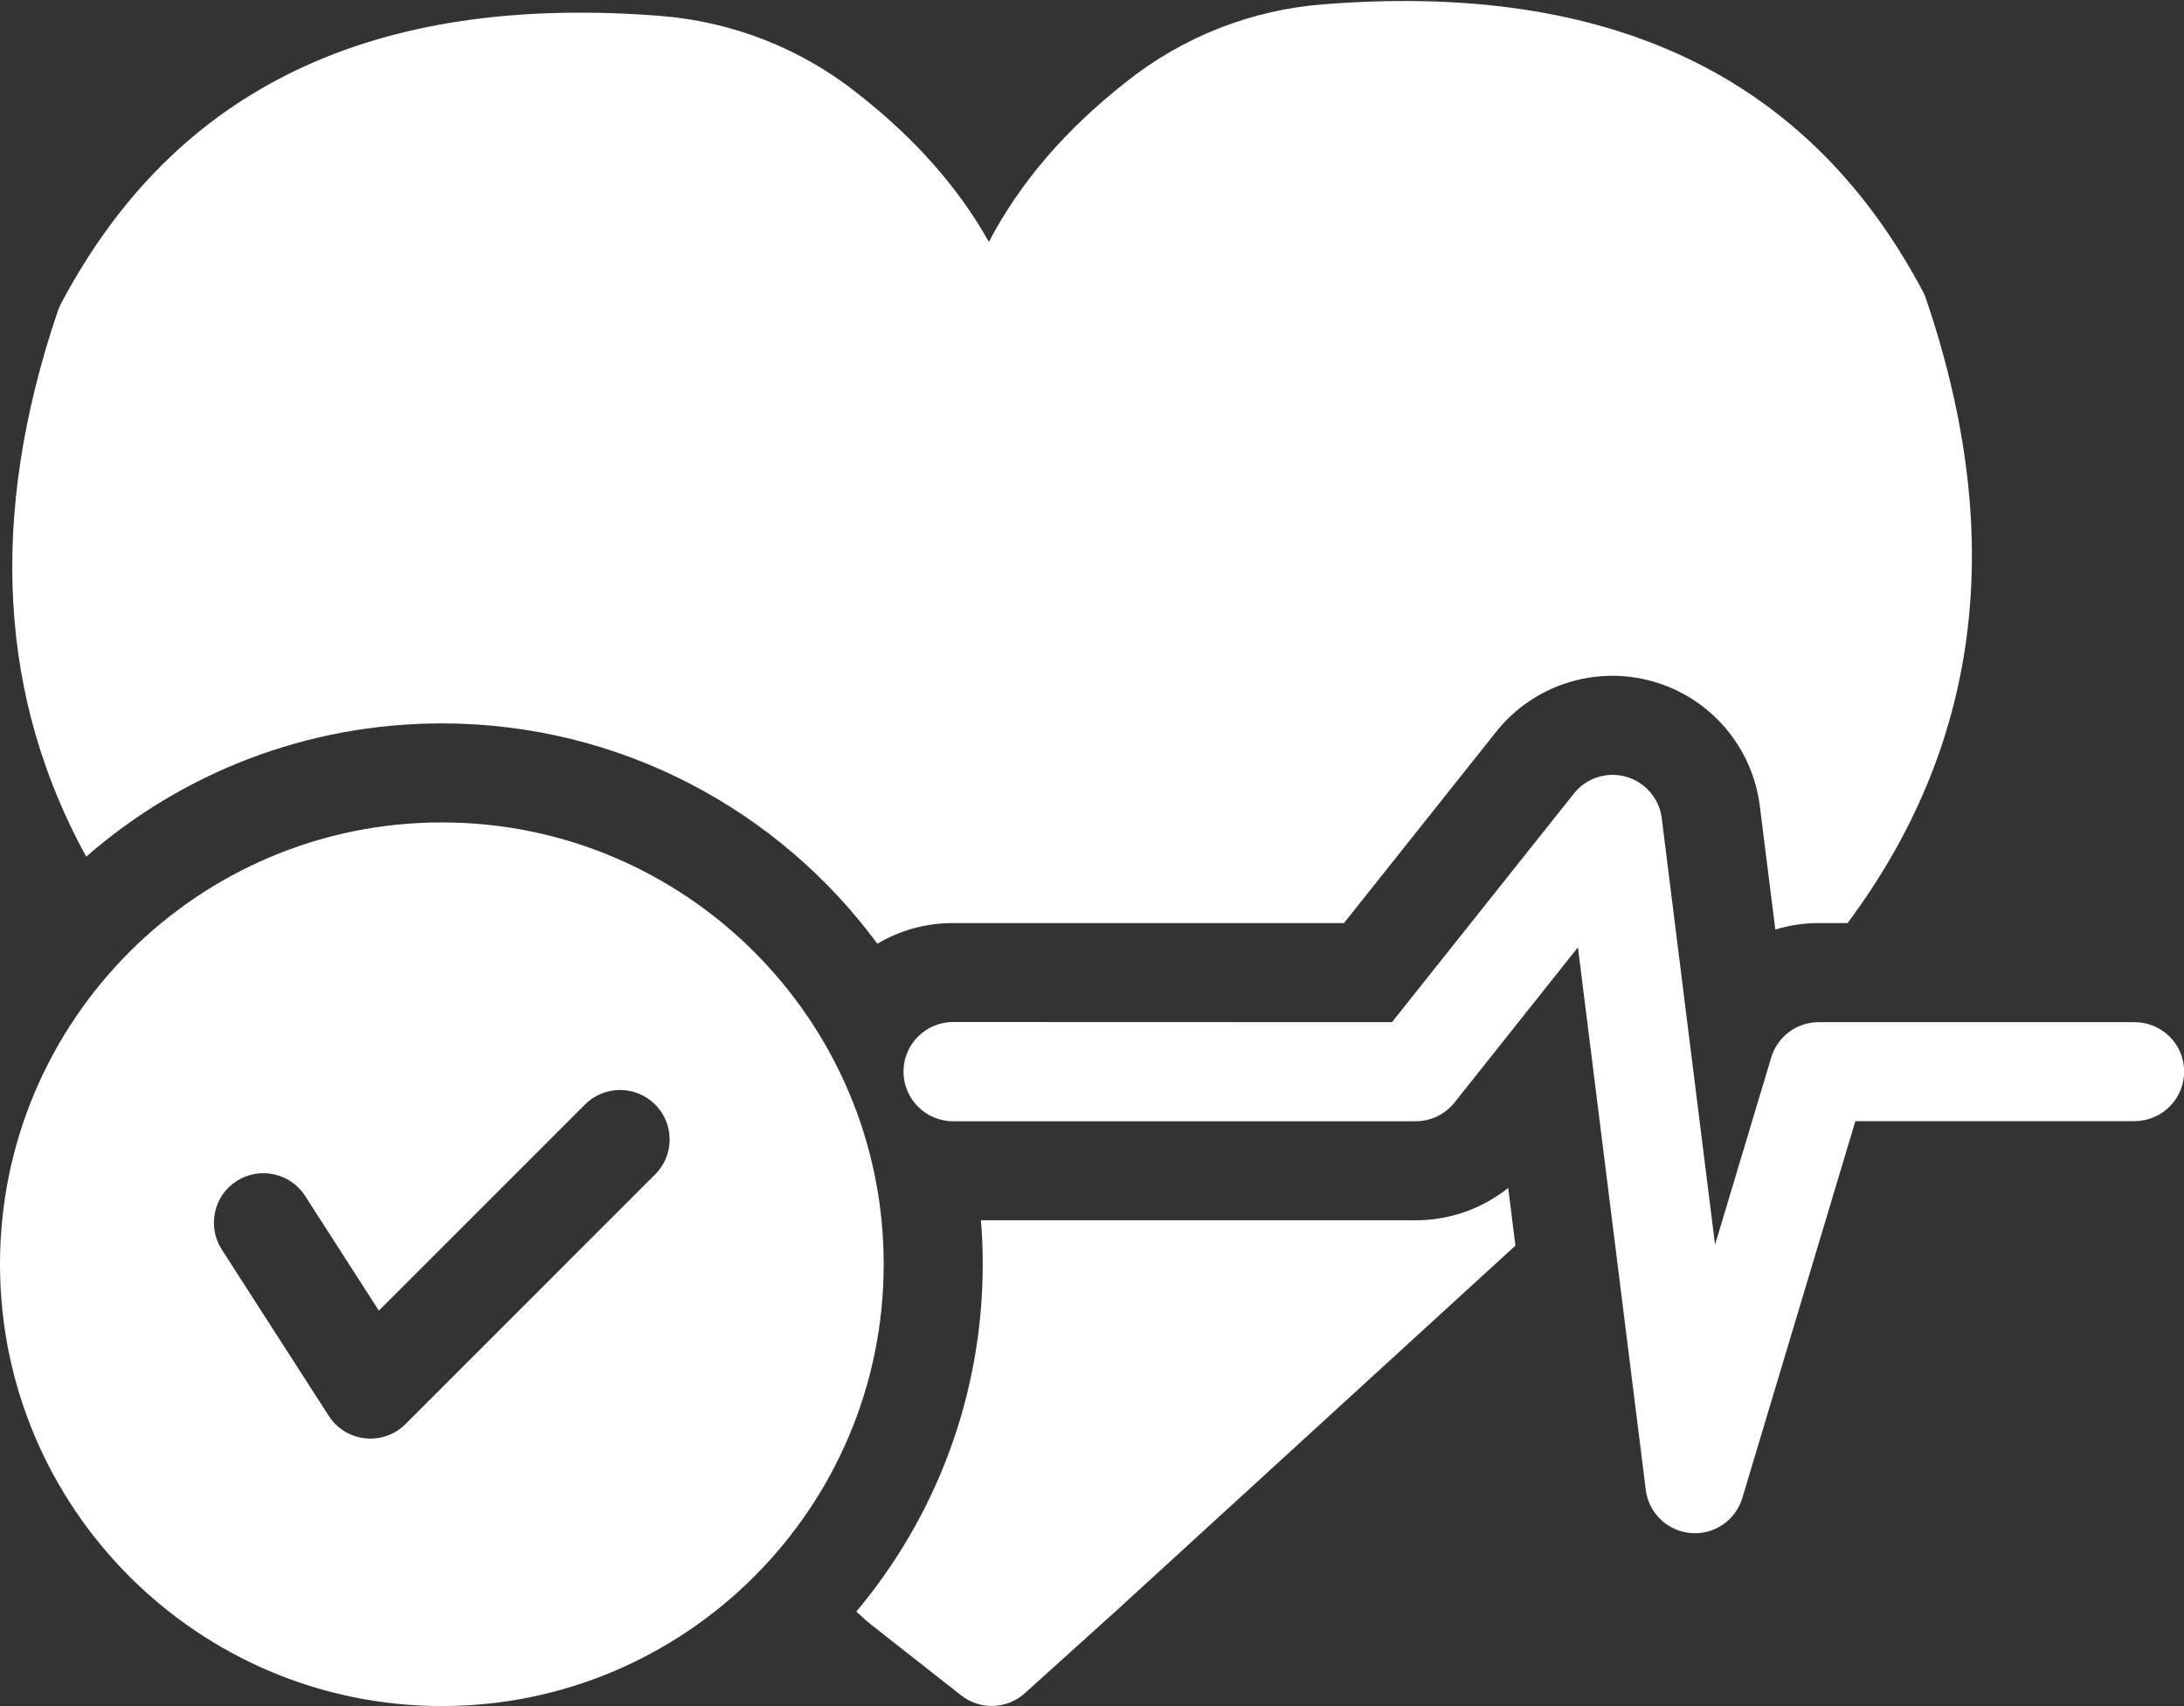
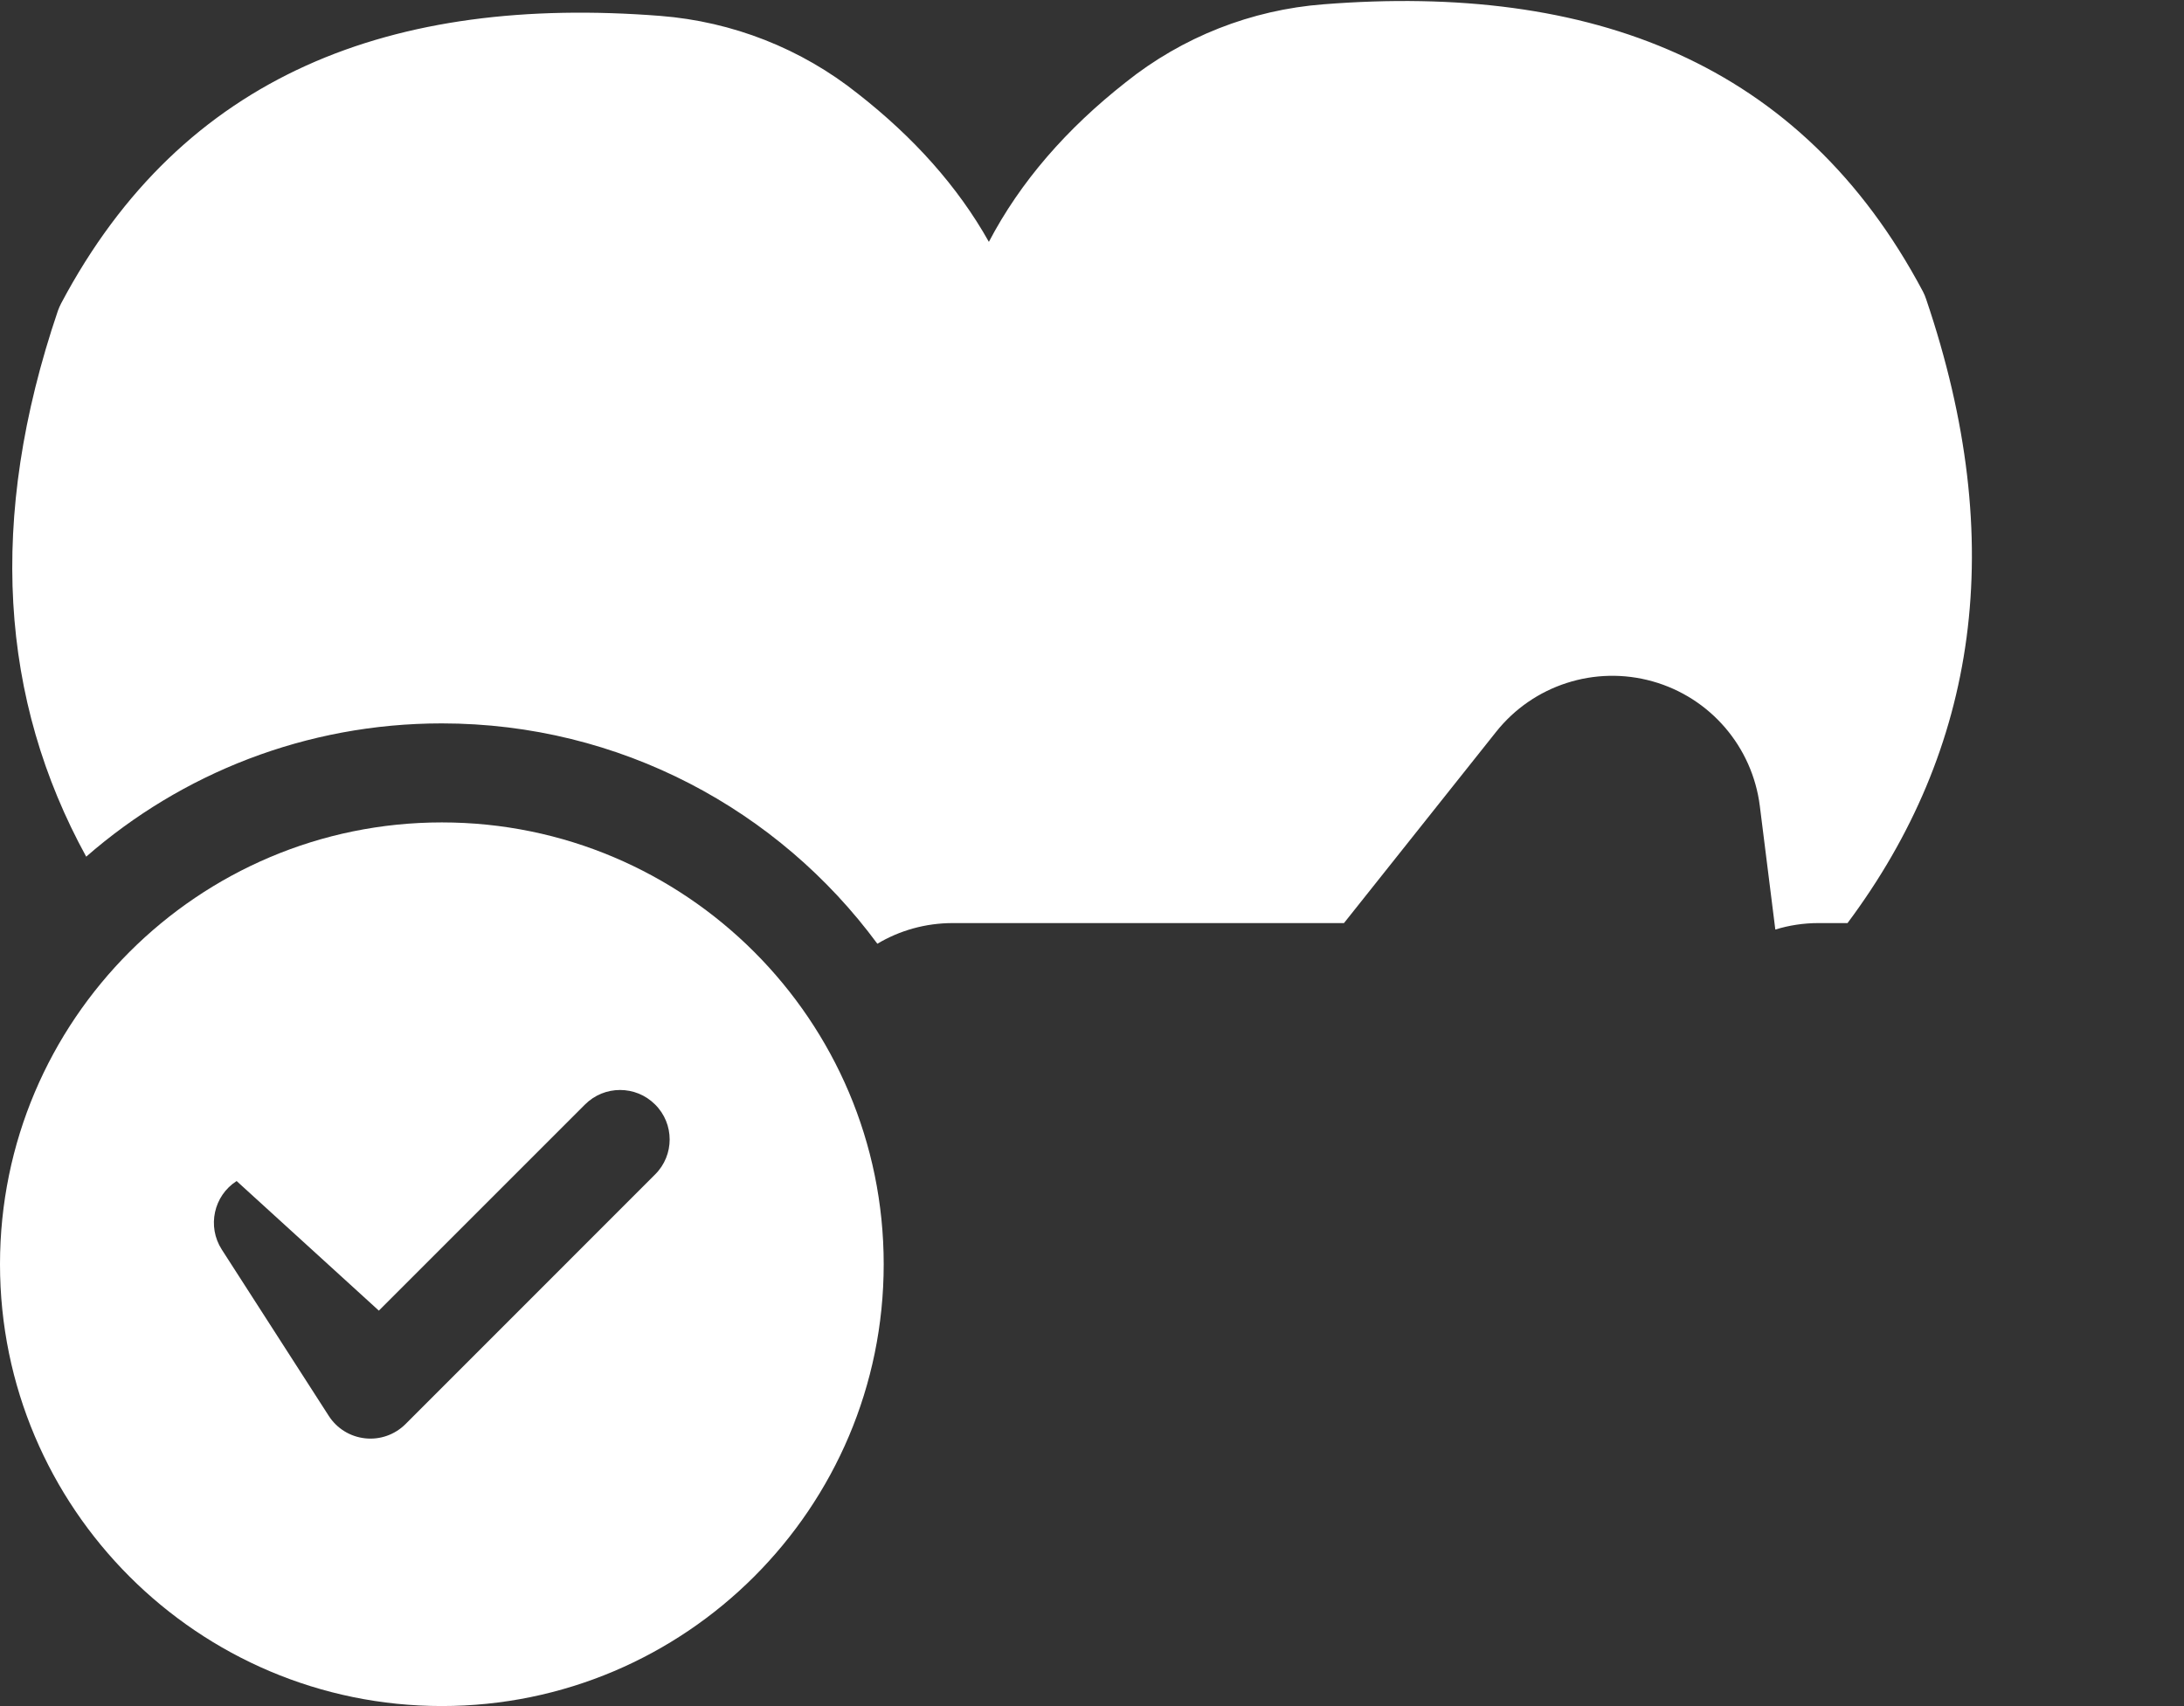
<svg xmlns="http://www.w3.org/2000/svg" width="32" height="25" viewBox="0 0 32 25" fill="none">
  <rect x="0" y="0" width="32" height="25" fill="#333333" stroke="none" />
  <path fill-rule="evenodd" clip-rule="evenodd" d="M6.472 10.6C9.088 10.6 11.411 11.87 12.855 13.829C13.178 13.636 13.557 13.526 13.961 13.526H19.692L21.921 10.724C22.466 10.038 23.37 9.747 24.213 9.984C25.057 10.221 25.676 10.941 25.785 11.811L26.012 13.621C26.212 13.559 26.425 13.526 26.645 13.526H27.07C28.969 10.982 29.438 7.963 28.221 4.381C28.209 4.345 28.194 4.309 28.176 4.274C26.389 0.904 23.309 -0.246 19.392 0.063C18.334 0.144 17.325 0.541 16.495 1.205C15.628 1.886 14.951 2.662 14.489 3.544C14.032 2.73 13.384 2.01 12.571 1.374C11.742 0.712 10.733 0.316 9.675 0.233C5.758 -0.073 2.682 1.076 0.896 4.445C0.878 4.48 0.863 4.514 0.849 4.552C-0.19 7.611 0.005 10.259 1.263 12.553C2.657 11.336 4.479 10.6 6.472 10.6Z" fill="white" />
-   <path fill-rule="evenodd" clip-rule="evenodd" d="M20.743 17.881H14.373C14.391 18.093 14.399 18.307 14.399 18.525C14.399 20.461 13.702 22.238 12.547 23.615L12.696 23.75C12.709 23.762 12.724 23.772 12.737 23.785L14.082 24.842C14.36 25.061 14.755 25.047 15.017 24.81L16.378 23.582C16.379 23.582 16.381 23.581 16.381 23.579L22.204 18.252L22.098 17.407C21.716 17.712 21.24 17.881 20.743 17.881Z" fill="white" />
-   <path fill-rule="evenodd" clip-rule="evenodd" d="M31.277 14.978H26.647C26.327 14.978 26.044 15.188 25.952 15.496L25.129 18.239L24.348 11.99C24.312 11.7 24.105 11.461 23.824 11.381C23.543 11.303 23.241 11.399 23.06 11.629L20.395 14.978L13.965 14.976C13.565 14.976 13.238 15.301 13.238 15.703C13.238 16.103 13.563 16.43 13.965 16.43H20.744C20.965 16.43 21.174 16.328 21.312 16.155L23.12 13.881L24.114 21.831C24.156 22.171 24.431 22.436 24.774 22.464C25.115 22.493 25.431 22.279 25.529 21.949L27.185 16.428H31.275C31.675 16.428 32.002 16.104 32.002 15.702C32.003 15.303 31.677 14.978 31.277 14.978L31.277 14.978Z" fill="white" />
-   <path fill-rule="evenodd" clip-rule="evenodd" d="M6.474 12.051C2.902 12.051 0 14.953 0 18.525C0 22.097 2.902 24.999 6.474 24.999C10.046 24.999 12.948 22.097 12.948 18.525C12.948 14.953 10.046 12.051 6.474 12.051ZM9.599 17.209L5.941 20.868C5.785 21.023 5.568 21.1 5.35 21.076C5.133 21.053 4.936 20.933 4.817 20.747L3.249 18.309C3.033 17.972 3.13 17.522 3.467 17.306C3.803 17.09 4.254 17.187 4.47 17.523L5.551 19.205L8.572 16.184C8.855 15.901 9.315 15.901 9.598 16.184C9.883 16.466 9.883 16.927 9.599 17.209Z" fill="white" />
+   <path fill-rule="evenodd" clip-rule="evenodd" d="M6.474 12.051C2.902 12.051 0 14.953 0 18.525C0 22.097 2.902 24.999 6.474 24.999C10.046 24.999 12.948 22.097 12.948 18.525C12.948 14.953 10.046 12.051 6.474 12.051ZM9.599 17.209L5.941 20.868C5.785 21.023 5.568 21.1 5.35 21.076C5.133 21.053 4.936 20.933 4.817 20.747L3.249 18.309C3.033 17.972 3.13 17.522 3.467 17.306L5.551 19.205L8.572 16.184C8.855 15.901 9.315 15.901 9.598 16.184C9.883 16.466 9.883 16.927 9.599 17.209Z" fill="white" />
</svg>